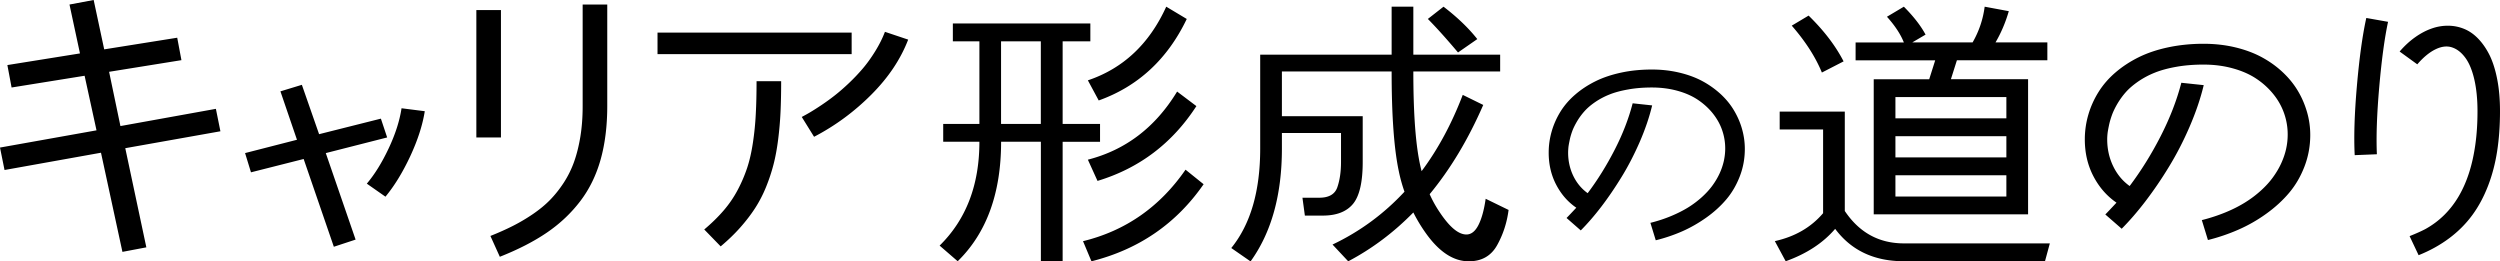
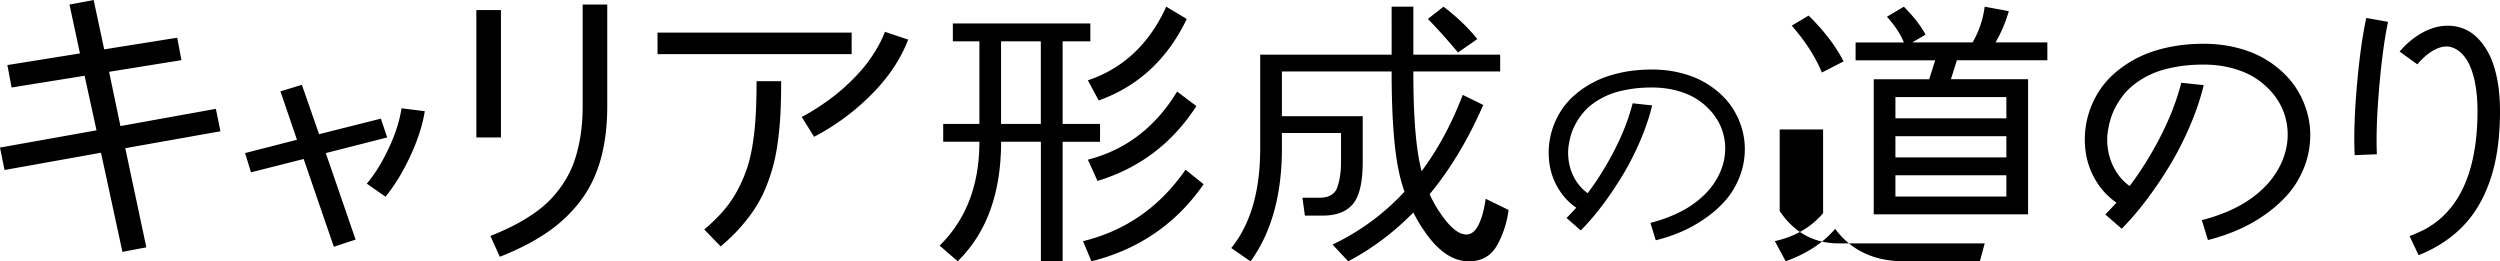
<svg xmlns="http://www.w3.org/2000/svg" data-name="レイヤー 2" width="474.55" height="49.59">
-   <path d="M13.19.86L17.78 0l2 9.37 13.86-2.21.8 4.26-13.73 2.21 2.15 10.3 18.12-3.27.86 4.26-18.06 3.21 4 18.82-4.54.86-4.07-18.82L.86 32.27 0 28.01l18.32-3.27-2.26-10.36L2.2 16.61l-.8-4.26 13.78-2.21L13.19.86zm33.32 28.2l9.86-2.53-3.14-9.19 4.07-1.24 3.27 9.37 11.73-2.95 1.19 3.57-11.65 2.97 5.66 16.42-4.13 1.36-5.73-16.66-10 2.53-1.12-3.65zm26.65 8.27l-3.53-2.47c1.5-1.77 2.88-4 4.15-6.7 1.27-2.7 2.08-5.23 2.44-7.61l4.41.56c-.42 2.66-1.35 5.52-2.77 8.57-1.43 3.05-2.99 5.6-4.69 7.65zm17.26-11.24V1.91h4.67v24.18h-4.67zm4.46 22.66l-1.79-3.96c1.58-.63 3.01-1.27 4.29-1.92 1.28-.65 2.54-1.39 3.77-2.23s2.32-1.73 3.25-2.68c.93-.95 1.8-2.04 2.6-3.26.8-1.23 1.46-2.55 1.97-3.98s.91-3.03 1.2-4.81.43-3.71.43-5.79V.86h4.67v19.25c0 3.79-.42 7.17-1.25 10.14-.83 2.97-2.11 5.61-3.85 7.9-1.74 2.29-3.85 4.29-6.34 5.99-2.49 1.7-5.48 3.23-8.97 4.61zm29.93-38.48V6.19h36.85v4.08h-36.85zm11.99 36.5l-3.12-3.21c1.4-1.18 2.62-2.37 3.67-3.59 1.05-1.22 1.94-2.52 2.67-3.9a27.69 27.69 0 001.8-4.19c.47-1.41.83-3.01 1.1-4.81.27-1.79.45-3.59.54-5.39.1-1.8.15-3.89.15-6.27h4.67c0 2.17-.04 4.12-.12 5.84-.08 1.73-.23 3.46-.45 5.21s-.51 3.33-.88 4.76c-.37 1.43-.84 2.85-1.42 4.28s-1.27 2.76-2.07 4-1.75 2.47-2.83 3.69-2.32 2.41-3.69 3.56zm17.73-20.8l-2.34-3.77c.51-.27 1.04-.56 1.58-.88.54-.32 1.26-.77 2.14-1.36.88-.59 1.74-1.21 2.55-1.85.82-.64 1.71-1.41 2.67-2.32.96-.91 1.84-1.84 2.65-2.79.81-.95 1.59-2.04 2.34-3.25s1.38-2.45 1.86-3.71l4.41 1.48c-1.44 3.74-3.77 7.22-7 10.45-3.22 3.23-6.84 5.9-10.87 8zm43.05 23.62V26.91h-7.55c0 9.75-2.75 17.31-8.24 22.68l-3.43-2.97c5.04-4.95 7.55-11.52 7.55-19.71h-6.87v-3.39h6.87V7.84h-5.04V4.45h26.1v3.39h-5.26v15.69h7.1v3.39h-7.1V49.6h-4.12zm-7.56-26.07h7.55V7.84h-7.55v15.69zm35.02 8.69l3.43 2.76c-5.19 7.49-12.29 12.36-21.29 14.63l-1.6-3.82c8.09-1.98 14.57-6.5 19.46-13.57zm-3.66-30.94l3.89 2.33c-3.66 7.63-9.23 12.79-16.71 15.47l-2.06-3.82c6.71-2.26 11.67-6.92 14.88-13.99zm2.06 16.11l3.66 2.76c-4.58 7.07-10.84 11.8-18.77 14.2l-1.83-4.03c7.17-1.84 12.82-6.15 16.94-12.93zm61.32-7v3.18h-16.48c0 7.07.34 12.54 1.03 16.43.15.86.33 1.69.54 2.5 3.11-4.16 5.71-8.99 7.81-14.48l3.89 1.91c-2.85 6.54-6.24 12.19-10.17 16.94.52 1.17 1.13 2.27 1.82 3.3 1.91 2.9 3.62 4.35 5.15 4.35.92 0 1.68-.6 2.29-1.8.61-1.2 1.07-2.86 1.37-4.98l4.35 2.12c-.31 2.4-1.03 4.63-2.17 6.68s-2.94 3.07-5.38 3.07c-2.9 0-5.61-1.77-8.13-5.3-.91-1.27-1.71-2.6-2.4-3.97-3.71 3.79-7.83 6.88-12.36 9.27l-2.98-3.18c5.2-2.47 9.75-5.82 13.66-10.03-.44-1.25-.8-2.53-1.07-3.85-.92-4.31-1.37-10.63-1.37-18.97h-20.83v8.48h15.34v8.69c0 3.82-.61 6.46-1.83 7.95-1.22 1.48-3.13 2.23-5.72 2.23h-3.43l-.46-3.39h3.2c1.83 0 2.98-.67 3.43-2.01.46-1.34.69-2.93.69-4.77v-5.51h-11.22v2.97c0 8.76-1.98 15.9-5.95 21.41l-3.66-2.54c3.66-4.52 5.49-10.81 5.49-18.86V10.38h24.95V1.27h4.12v9.11h16.48zM271.03 3.6l2.98-2.33c2.59 1.98 4.73 4.03 6.41 6.15l-3.66 2.54c-2.14-2.54-4.04-4.66-5.72-6.36zm43.26 41.99l-1.01-3.29c1.4-.35 2.71-.78 3.93-1.29 1.22-.51 2.31-1.06 3.26-1.65s1.81-1.25 2.59-1.95c.78-.71 1.44-1.43 1.98-2.17s1-1.51 1.37-2.31c.37-.8.63-1.59.81-2.38.17-.79.26-1.57.26-2.36 0-1.19-.19-2.34-.58-3.47-.38-1.12-.97-2.17-1.75-3.16-.78-.98-1.72-1.84-2.81-2.58s-2.39-1.32-3.91-1.74c-1.51-.42-3.14-.63-4.89-.63-1.6 0-3.09.12-4.47.37-1.38.24-2.57.56-3.56.96-1 .4-1.9.88-2.72 1.44-.82.56-1.49 1.14-2.02 1.73-.53.59-1 1.23-1.4 1.9-.4.68-.71 1.3-.92 1.87-.21.57-.38 1.15-.5 1.74-.12.59-.21 1.05-.24 1.4-.03.34-.05.66-.05.95 0 1.59.33 3.06.98 4.42.66 1.36 1.57 2.45 2.73 3.28 1.88-2.5 3.58-5.23 5.11-8.21 1.53-2.97 2.67-5.92 3.43-8.85l3.7.4c-.54 2.25-1.33 4.56-2.35 6.91-1.03 2.36-2.16 4.56-3.41 6.6s-2.53 3.93-3.85 5.66-2.64 3.25-3.94 4.56l-2.7-2.36c.39-.39 1-1.04 1.85-1.95-1.6-1.09-2.87-2.55-3.82-4.37s-1.42-3.85-1.42-6.08c0-1.41.2-2.78.59-4.11s.96-2.58 1.69-3.75c.74-1.17 1.67-2.24 2.81-3.21 1.13-.97 2.41-1.8 3.83-2.5s3.04-1.24 4.86-1.63c1.82-.39 3.75-.58 5.81-.58 1.84 0 3.58.2 5.22.59 1.64.39 3.1.93 4.38 1.62 1.28.69 2.42 1.51 3.45 2.45 1.02.95 1.87 1.98 2.53 3.1.67 1.12 1.18 2.29 1.53 3.53.35 1.24.53 2.49.53 3.77 0 1.84-.32 3.58-.96 5.23-.64 1.65-1.49 3.11-2.56 4.37-1.07 1.26-2.33 2.41-3.8 3.45s-2.99 1.91-4.58 2.61c-1.6.7-3.26 1.26-4.99 1.69zm31.77-21.01h-8.24v-3.39h12.36v18.86c2.75 4.1 6.49 6.15 11.22 6.15h27.7l-.92 3.39H361.4c-5.65 0-10-2.05-13.05-6.15-2.29 2.68-5.42 4.73-9.39 6.15l-2.06-3.82c3.82-.85 6.87-2.61 9.16-5.3v-15.9zm-5.95-19.71l3.2-1.91c2.9 2.83 5.11 5.72 6.64 8.69l-4.12 2.12c-1.22-2.97-3.13-5.93-5.72-8.9zm15.56 35.82V15.05h10.53l1.14-3.6h-15.11V8.06h9.16c-.61-1.55-1.68-3.18-3.21-4.88l3.21-1.91c1.83 1.84 3.21 3.6 4.12 5.3l-2.52 1.48h11.45c1.22-2.12 1.98-4.38 2.29-6.78l4.58.85c-.61 2.12-1.45 4.1-2.52 5.93h9.84v3.39h-17.17l-1.14 3.6h14.65v25.65h-29.3zm4.12-18.23h21.06v-4.03h-21.06v4.03zm0 7.42h21.06v-4.03h-21.06v4.03zm0 7.42h21.06v-4.03h-21.06v4.03zm59.32 8.26l-1.16-3.78c1.6-.4 3.11-.9 4.52-1.48 1.41-.58 2.65-1.22 3.74-1.9a20.61 20.61 0 002.97-2.24c.89-.81 1.65-1.64 2.27-2.5.62-.85 1.15-1.74 1.57-2.66.42-.92.73-1.83.93-2.73.2-.9.3-1.81.3-2.72a12.063 12.063 0 00-2.66-7.6c-.9-1.13-1.97-2.12-3.22-2.96-1.25-.85-2.75-1.52-4.49-2-1.74-.49-3.61-.73-5.62-.73-1.84 0-3.56.14-5.14.42-1.58.28-2.95.65-4.09 1.11a16.04 16.04 0 00-3.13 1.66c-.94.65-1.72 1.31-2.33 1.99-.61.68-1.14 1.41-1.61 2.19-.46.78-.81 1.5-1.05 2.15-.24.66-.44 1.32-.58 1.99s-.24 1.21-.28 1.6c-.04.39-.06.76-.06 1.09 0 1.83.38 3.52 1.13 5.08s1.8 2.82 3.13 3.77c2.16-2.87 4.12-6.01 5.87-9.43s3.07-6.81 3.94-10.17l4.25.45c-.62 2.59-1.53 5.23-2.7 7.94s-2.48 5.24-3.92 7.59a74.438 74.438 0 01-4.43 6.5c-1.52 1.99-3.03 3.73-4.52 5.23l-3.11-2.71c.45-.45 1.15-1.2 2.12-2.24-1.83-1.26-3.29-2.93-4.38-5.02-1.09-2.09-1.63-4.42-1.63-6.99 0-1.62.23-3.2.68-4.73.45-1.53 1.1-2.96 1.95-4.31.85-1.35 1.92-2.58 3.22-3.69s2.77-2.07 4.41-2.88c1.63-.8 3.5-1.43 5.59-1.87 2.09-.44 4.31-.67 6.67-.67 2.11 0 4.11.22 6 .67 1.89.45 3.56 1.07 5.03 1.86 1.47.79 2.79 1.73 3.96 2.82 1.17 1.09 2.14 2.27 2.91 3.56.77 1.28 1.35 2.64 1.76 4.06s.61 2.87.61 4.33c0 2.11-.37 4.11-1.1 6.01s-1.71 3.57-2.94 5.02c-1.23 1.45-2.68 2.77-4.36 3.97a28.8 28.8 0 01-5.27 3c-1.83.8-3.74 1.45-5.74 1.95zm30.06-42.15l4.13.73c-.66 3.08-1.22 7.2-1.67 12.35-.45 5.15-.6 9.41-.45 12.79l-4.21.17c-.18-3.5-.04-7.89.42-13.17.46-5.28 1.05-9.56 1.78-12.86zm6.33 6.37c.9-1.05 1.87-1.95 2.91-2.69s2.09-1.3 3.15-1.67c1.06-.38 2.12-.55 3.18-.54s2.07.22 3.02.61 1.85 1.01 2.68 1.88 1.55 1.92 2.16 3.16c.6 1.24 1.08 2.76 1.43 4.57s.52 3.81.52 6c0 2.72-.18 5.25-.54 7.58-.36 2.33-.93 4.52-1.72 6.57s-1.77 3.9-2.97 5.54c-1.2 1.64-2.65 3.11-4.37 4.4s-3.67 2.38-5.85 3.25l-1.71-3.62c1.33-.53 2.34-.99 3.03-1.36 5.24-2.91 8.39-8.27 9.46-16.1.27-1.94.4-4.03.4-6.26s-.2-4.26-.6-6-.97-3.12-1.69-4.11c-.73-1-1.56-1.66-2.5-1.98-.94-.33-1.99-.22-3.14.33s-2.32 1.5-3.5 2.87l-3.34-2.42z" data-name="文字" />
+   <path d="M13.19.86L17.78 0l2 9.37 13.86-2.21.8 4.26-13.73 2.21 2.15 10.3 18.12-3.27.86 4.26-18.06 3.21 4 18.82-4.54.86-4.07-18.82L.86 32.27 0 28.01l18.32-3.27-2.26-10.36L2.2 16.61l-.8-4.26 13.78-2.21L13.19.86zm33.32 28.2l9.86-2.53-3.14-9.19 4.07-1.24 3.27 9.37 11.73-2.95 1.19 3.57-11.65 2.97 5.66 16.42-4.13 1.36-5.73-16.66-10 2.53-1.12-3.65zm26.65 8.27l-3.53-2.47c1.5-1.77 2.88-4 4.15-6.7 1.27-2.7 2.08-5.23 2.44-7.61l4.41.56c-.42 2.66-1.35 5.52-2.77 8.57-1.43 3.05-2.99 5.6-4.69 7.65zm17.26-11.24V1.91h4.67v24.18h-4.67zm4.46 22.66l-1.79-3.96c1.58-.63 3.01-1.27 4.29-1.92 1.28-.65 2.54-1.39 3.77-2.23s2.32-1.73 3.25-2.68c.93-.95 1.8-2.04 2.6-3.26.8-1.23 1.46-2.55 1.97-3.98s.91-3.03 1.2-4.81.43-3.71.43-5.79V.86h4.67v19.25c0 3.79-.42 7.17-1.25 10.14-.83 2.97-2.11 5.61-3.85 7.9-1.74 2.29-3.85 4.29-6.34 5.99-2.49 1.7-5.48 3.23-8.97 4.61zm29.93-38.48V6.19h36.85v4.08h-36.85zm11.99 36.5l-3.12-3.21c1.4-1.18 2.62-2.37 3.67-3.59 1.05-1.22 1.94-2.52 2.67-3.9a27.69 27.69 0 001.8-4.19c.47-1.41.83-3.01 1.1-4.81.27-1.79.45-3.59.54-5.39.1-1.8.15-3.89.15-6.27h4.67c0 2.17-.04 4.12-.12 5.84-.08 1.73-.23 3.46-.45 5.21s-.51 3.33-.88 4.76c-.37 1.43-.84 2.85-1.42 4.28s-1.27 2.76-2.07 4-1.75 2.47-2.83 3.69-2.32 2.41-3.69 3.56zm17.73-20.8l-2.34-3.77c.51-.27 1.04-.56 1.58-.88.54-.32 1.26-.77 2.14-1.36.88-.59 1.74-1.21 2.55-1.85.82-.64 1.71-1.41 2.67-2.32.96-.91 1.84-1.84 2.65-2.79.81-.95 1.59-2.04 2.34-3.25s1.38-2.45 1.86-3.71l4.41 1.48c-1.44 3.74-3.77 7.22-7 10.45-3.22 3.23-6.84 5.9-10.87 8zm43.05 23.62V26.91h-7.55c0 9.75-2.75 17.31-8.24 22.68l-3.43-2.97c5.04-4.95 7.55-11.52 7.55-19.71h-6.87v-3.39h6.87V7.84h-5.04V4.45h26.1v3.39h-5.26v15.69h7.1v3.39h-7.1V49.6h-4.12zm-7.56-26.07h7.55V7.84h-7.55v15.69zm35.02 8.69l3.43 2.76c-5.19 7.49-12.29 12.36-21.29 14.63l-1.6-3.82c8.09-1.98 14.57-6.5 19.46-13.57zm-3.66-30.94l3.89 2.33c-3.66 7.63-9.23 12.79-16.71 15.47l-2.06-3.82c6.71-2.26 11.67-6.92 14.88-13.99zm2.06 16.11l3.66 2.76c-4.58 7.07-10.84 11.8-18.77 14.2l-1.83-4.03c7.17-1.84 12.82-6.15 16.94-12.93zm61.32-7v3.18h-16.48c0 7.07.34 12.54 1.03 16.43.15.86.33 1.69.54 2.5 3.11-4.16 5.71-8.99 7.81-14.48l3.89 1.91c-2.85 6.54-6.24 12.19-10.17 16.94.52 1.17 1.13 2.27 1.82 3.3 1.91 2.9 3.62 4.35 5.15 4.35.92 0 1.68-.6 2.29-1.8.61-1.2 1.07-2.86 1.37-4.98l4.35 2.12c-.31 2.4-1.03 4.63-2.17 6.68s-2.94 3.07-5.38 3.07c-2.9 0-5.61-1.77-8.13-5.3-.91-1.27-1.71-2.6-2.4-3.97-3.71 3.79-7.83 6.88-12.36 9.27l-2.98-3.18c5.2-2.47 9.75-5.82 13.66-10.03-.44-1.25-.8-2.53-1.07-3.85-.92-4.31-1.37-10.63-1.37-18.97h-20.83v8.48h15.34v8.69c0 3.82-.61 6.46-1.83 7.95-1.22 1.48-3.13 2.23-5.72 2.23h-3.43l-.46-3.39h3.2c1.83 0 2.98-.67 3.43-2.01.46-1.34.69-2.93.69-4.77v-5.51h-11.22v2.97c0 8.76-1.98 15.9-5.95 21.41l-3.66-2.54c3.66-4.52 5.49-10.81 5.49-18.86V10.38h24.95V1.27h4.12v9.11h16.48zM271.03 3.6l2.98-2.33c2.59 1.98 4.73 4.03 6.41 6.15l-3.66 2.54c-2.14-2.54-4.04-4.66-5.72-6.36zm43.26 41.99l-1.01-3.29c1.4-.35 2.71-.78 3.93-1.29 1.22-.51 2.31-1.06 3.26-1.65s1.81-1.25 2.59-1.95c.78-.71 1.44-1.43 1.98-2.17s1-1.51 1.37-2.31c.37-.8.63-1.59.81-2.38.17-.79.26-1.57.26-2.36 0-1.19-.19-2.34-.58-3.47-.38-1.12-.97-2.17-1.75-3.16-.78-.98-1.72-1.84-2.81-2.58s-2.39-1.32-3.91-1.74c-1.51-.42-3.14-.63-4.89-.63-1.6 0-3.09.12-4.47.37-1.38.24-2.57.56-3.56.96-1 .4-1.9.88-2.72 1.44-.82.56-1.49 1.14-2.02 1.73-.53.59-1 1.23-1.4 1.9-.4.68-.71 1.3-.92 1.87-.21.57-.38 1.15-.5 1.74-.12.59-.21 1.05-.24 1.4-.03.34-.05.66-.05.95 0 1.59.33 3.06.98 4.42.66 1.36 1.57 2.45 2.73 3.28 1.88-2.5 3.58-5.23 5.11-8.21 1.53-2.97 2.67-5.92 3.43-8.85l3.7.4c-.54 2.25-1.33 4.56-2.35 6.91-1.03 2.36-2.16 4.56-3.41 6.6s-2.53 3.93-3.85 5.66-2.64 3.25-3.94 4.56l-2.7-2.36c.39-.39 1-1.04 1.85-1.95-1.6-1.09-2.87-2.55-3.82-4.37s-1.42-3.85-1.42-6.08c0-1.41.2-2.78.59-4.11s.96-2.58 1.69-3.75c.74-1.17 1.67-2.24 2.81-3.21 1.13-.97 2.41-1.8 3.83-2.5s3.04-1.24 4.86-1.63c1.82-.39 3.75-.58 5.81-.58 1.84 0 3.58.2 5.22.59 1.64.39 3.1.93 4.38 1.62 1.28.69 2.42 1.51 3.45 2.45 1.02.95 1.87 1.98 2.53 3.1.67 1.12 1.18 2.29 1.53 3.53.35 1.24.53 2.49.53 3.77 0 1.84-.32 3.58-.96 5.23-.64 1.65-1.49 3.11-2.56 4.37-1.07 1.26-2.33 2.41-3.8 3.45s-2.99 1.91-4.58 2.61c-1.6.7-3.26 1.26-4.99 1.69zm31.77-21.01h-8.24v-3.39v18.86c2.75 4.1 6.49 6.15 11.22 6.15h27.7l-.92 3.39H361.4c-5.65 0-10-2.05-13.05-6.15-2.29 2.68-5.42 4.73-9.39 6.15l-2.06-3.82c3.82-.85 6.87-2.61 9.16-5.3v-15.9zm-5.95-19.71l3.2-1.91c2.9 2.83 5.11 5.72 6.64 8.69l-4.12 2.12c-1.22-2.97-3.13-5.93-5.72-8.9zm15.56 35.82V15.05h10.53l1.14-3.6h-15.11V8.06h9.16c-.61-1.55-1.68-3.18-3.21-4.88l3.21-1.91c1.83 1.84 3.21 3.6 4.12 5.3l-2.52 1.48h11.45c1.22-2.12 1.98-4.38 2.29-6.78l4.58.85c-.61 2.12-1.45 4.1-2.52 5.93h9.84v3.39h-17.17l-1.14 3.6h14.65v25.65h-29.3zm4.12-18.23h21.06v-4.03h-21.06v4.03zm0 7.42h21.06v-4.03h-21.06v4.03zm0 7.42h21.06v-4.03h-21.06v4.03zm59.32 8.26l-1.16-3.78c1.6-.4 3.11-.9 4.52-1.48 1.41-.58 2.65-1.22 3.74-1.9a20.61 20.61 0 002.97-2.24c.89-.81 1.65-1.64 2.27-2.5.62-.85 1.15-1.74 1.57-2.66.42-.92.73-1.83.93-2.73.2-.9.3-1.81.3-2.72a12.063 12.063 0 00-2.66-7.6c-.9-1.13-1.97-2.12-3.22-2.96-1.25-.85-2.75-1.52-4.49-2-1.74-.49-3.61-.73-5.62-.73-1.84 0-3.56.14-5.14.42-1.58.28-2.95.65-4.09 1.11a16.04 16.04 0 00-3.13 1.66c-.94.65-1.72 1.31-2.33 1.99-.61.68-1.14 1.41-1.61 2.19-.46.78-.81 1.5-1.05 2.15-.24.66-.44 1.32-.58 1.99s-.24 1.21-.28 1.6c-.04.39-.06.76-.06 1.09 0 1.83.38 3.52 1.13 5.08s1.8 2.82 3.13 3.77c2.16-2.87 4.12-6.01 5.87-9.43s3.07-6.81 3.94-10.17l4.25.45c-.62 2.59-1.53 5.23-2.7 7.94s-2.48 5.24-3.92 7.59a74.438 74.438 0 01-4.43 6.5c-1.52 1.99-3.03 3.73-4.52 5.23l-3.11-2.71c.45-.45 1.15-1.2 2.12-2.24-1.83-1.26-3.29-2.93-4.38-5.02-1.09-2.09-1.63-4.42-1.63-6.99 0-1.62.23-3.2.68-4.73.45-1.53 1.1-2.96 1.95-4.31.85-1.35 1.92-2.58 3.22-3.69s2.77-2.07 4.41-2.88c1.63-.8 3.5-1.43 5.59-1.87 2.09-.44 4.31-.67 6.67-.67 2.11 0 4.11.22 6 .67 1.89.45 3.56 1.07 5.03 1.86 1.47.79 2.79 1.73 3.96 2.82 1.17 1.09 2.14 2.27 2.91 3.56.77 1.28 1.35 2.64 1.76 4.06s.61 2.87.61 4.33c0 2.11-.37 4.11-1.1 6.01s-1.71 3.57-2.94 5.02c-1.23 1.45-2.68 2.77-4.36 3.97a28.8 28.8 0 01-5.27 3c-1.83.8-3.74 1.45-5.74 1.95zm30.06-42.15l4.13.73c-.66 3.08-1.22 7.2-1.67 12.35-.45 5.15-.6 9.41-.45 12.79l-4.21.17c-.18-3.5-.04-7.89.42-13.17.46-5.28 1.05-9.56 1.78-12.86zm6.33 6.37c.9-1.05 1.87-1.95 2.91-2.69s2.09-1.3 3.15-1.67c1.06-.38 2.12-.55 3.18-.54s2.07.22 3.02.61 1.85 1.01 2.68 1.88 1.55 1.92 2.16 3.16c.6 1.24 1.08 2.76 1.43 4.57s.52 3.81.52 6c0 2.72-.18 5.25-.54 7.58-.36 2.33-.93 4.52-1.72 6.57s-1.77 3.9-2.97 5.54c-1.2 1.64-2.65 3.11-4.37 4.4s-3.67 2.38-5.85 3.25l-1.71-3.62c1.33-.53 2.34-.99 3.03-1.36 5.24-2.91 8.39-8.27 9.46-16.1.27-1.94.4-4.03.4-6.26s-.2-4.26-.6-6-.97-3.12-1.69-4.11c-.73-1-1.56-1.66-2.5-1.98-.94-.33-1.99-.22-3.14.33s-2.32 1.5-3.5 2.87l-3.34-2.42z" data-name="文字" />
</svg>